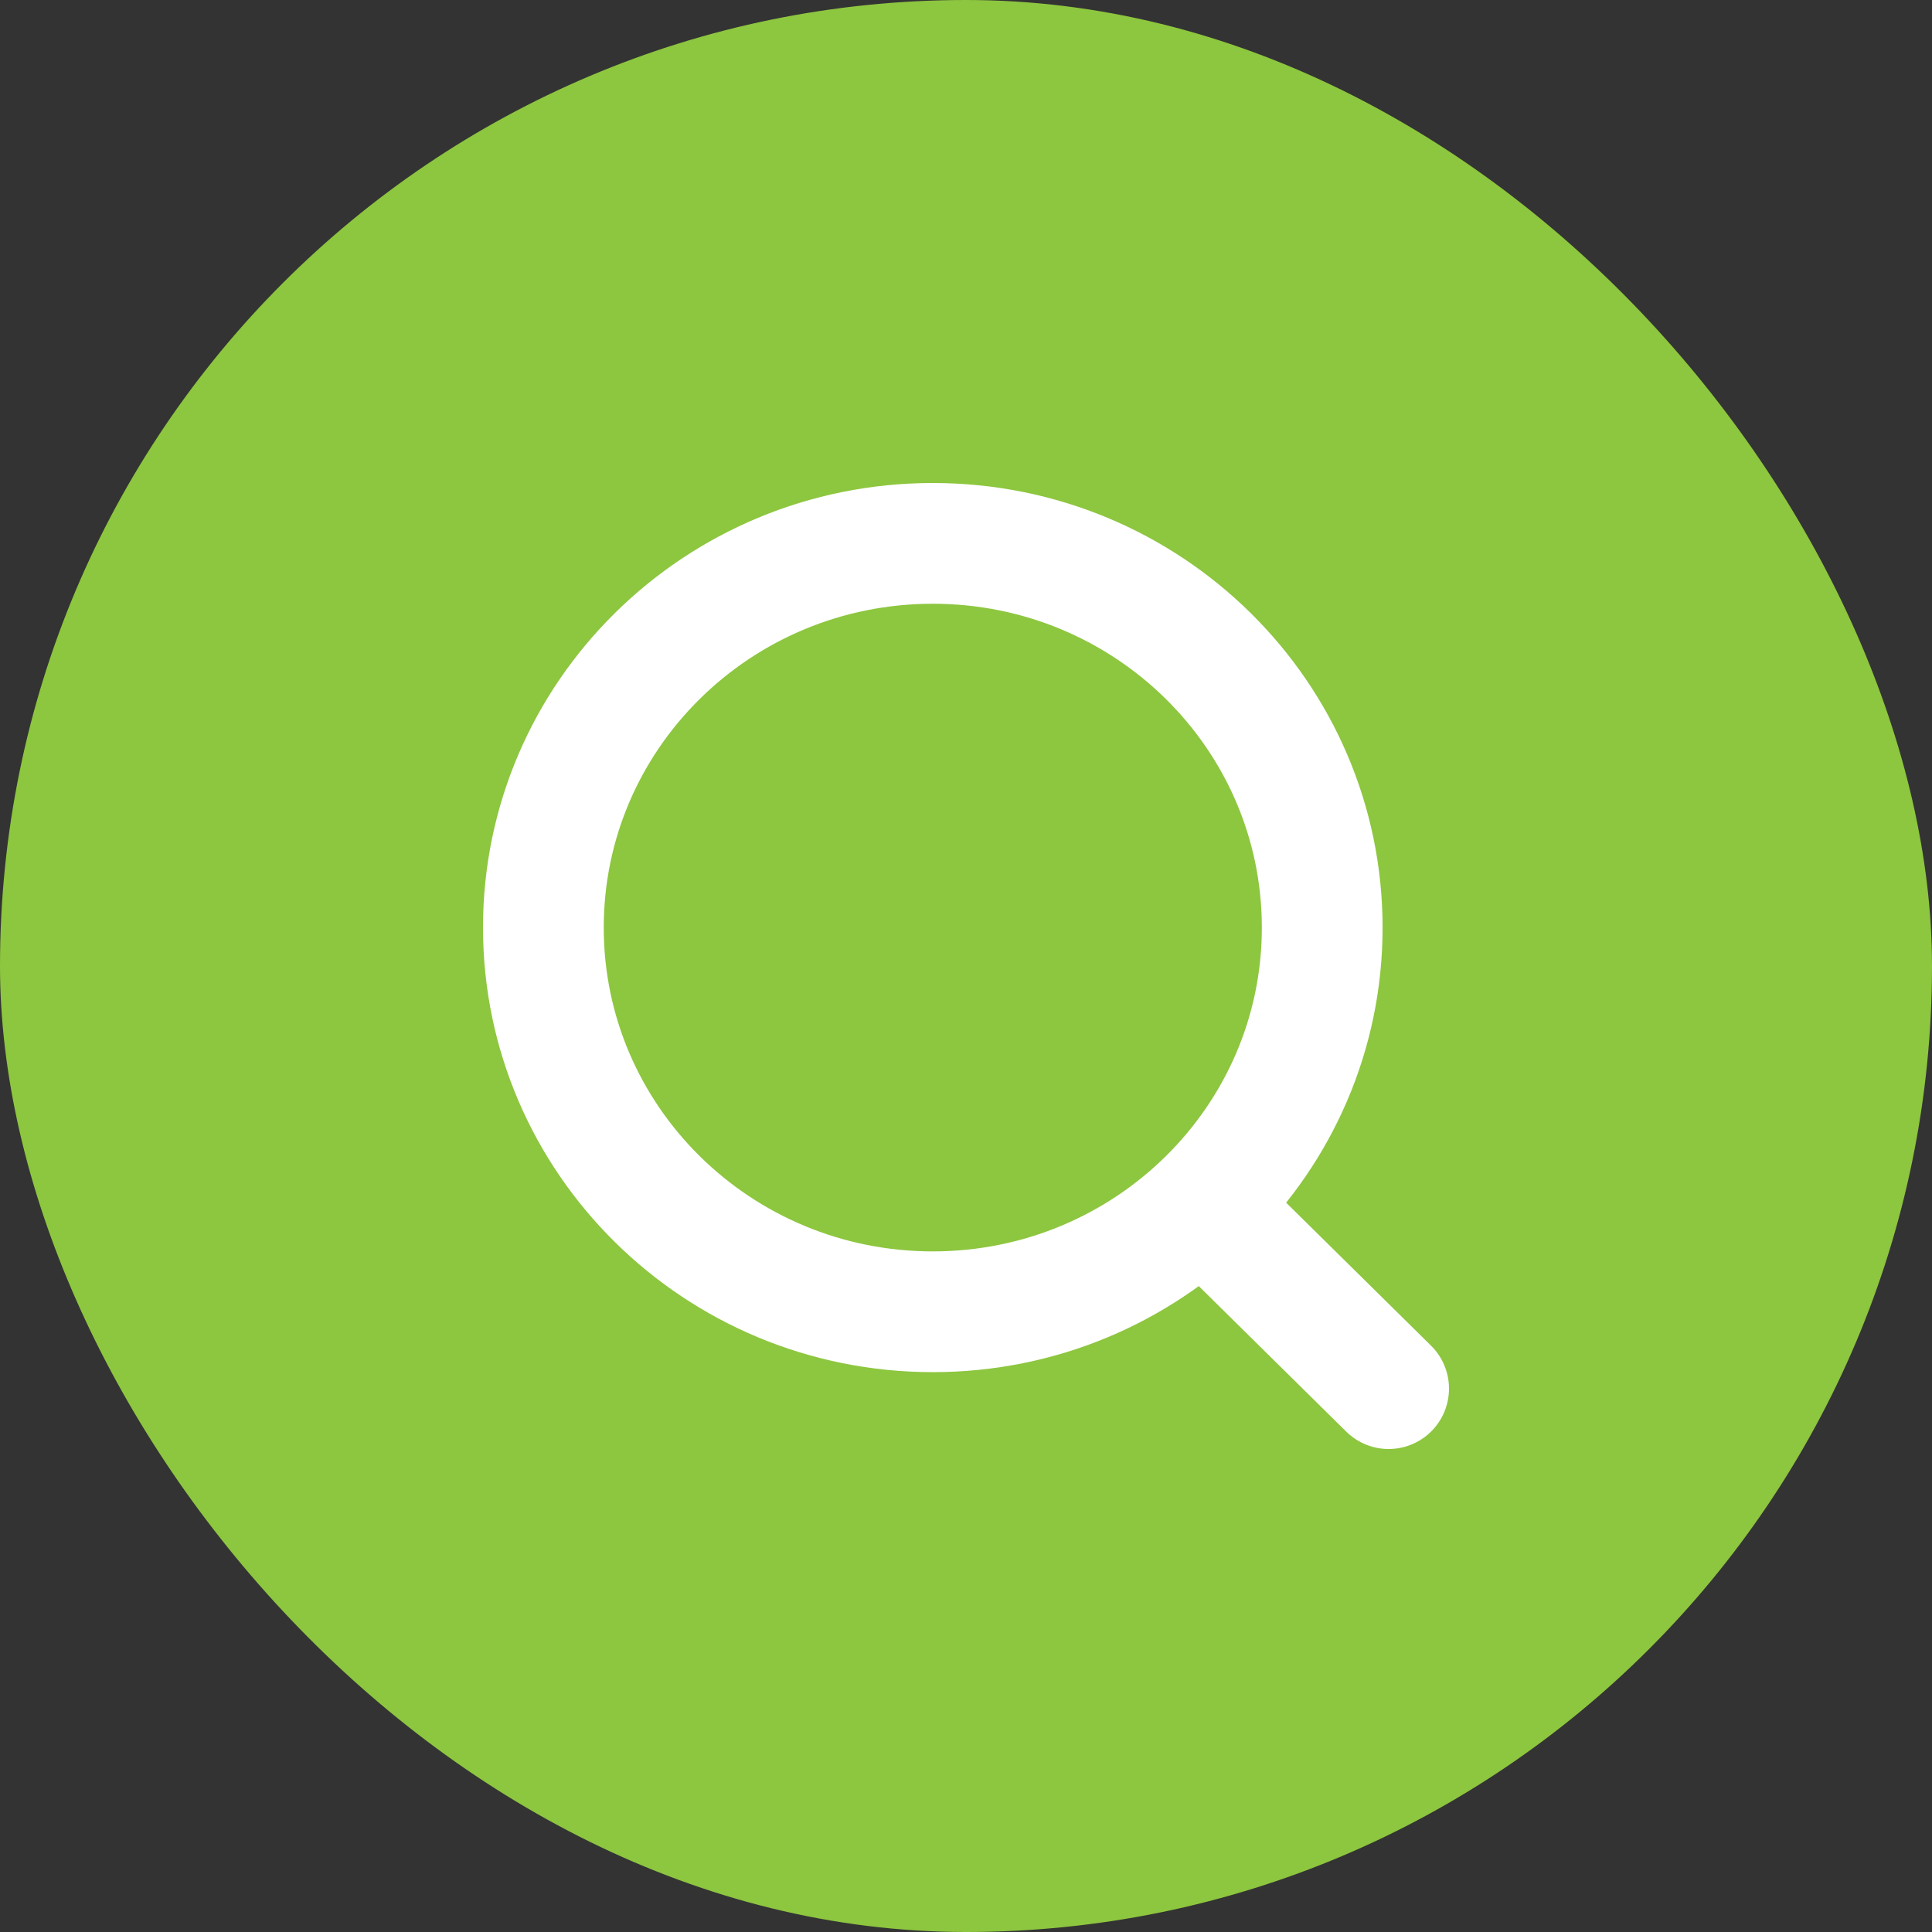
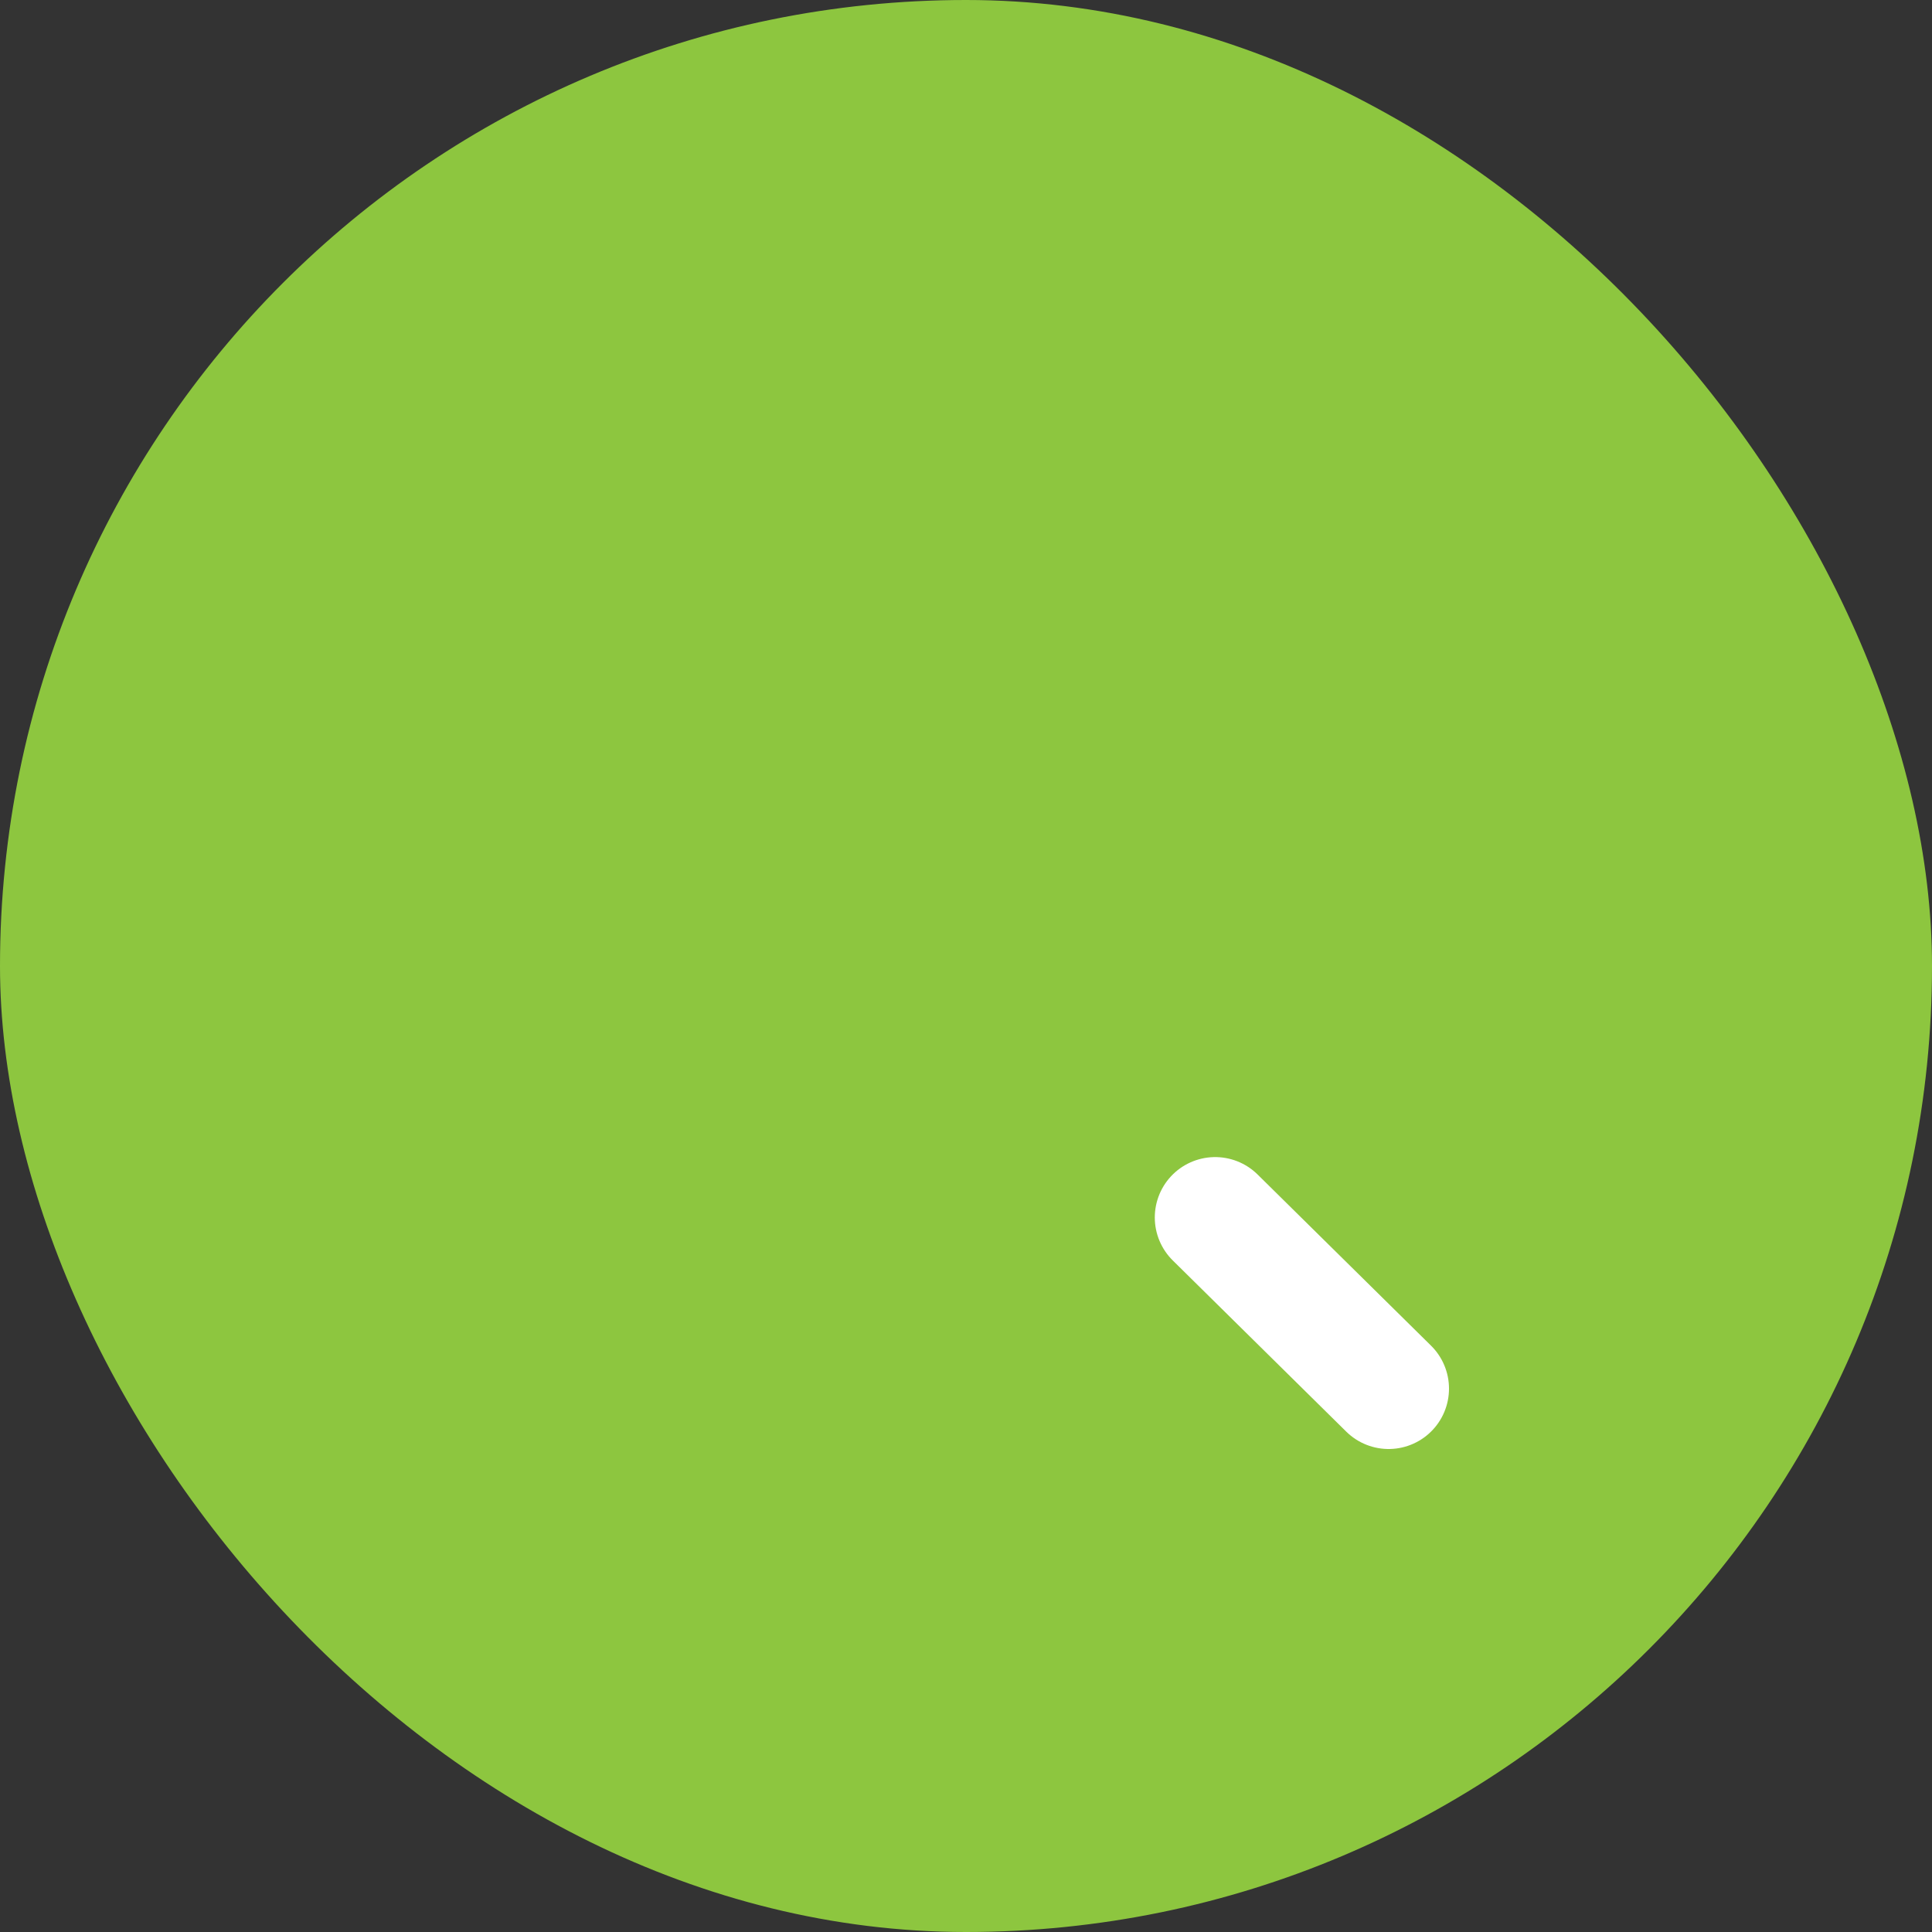
<svg xmlns="http://www.w3.org/2000/svg" width="32" height="32" viewBox="0 0 32 32" fill="none">
  <rect x="0" y="0" width="32" height="32" fill="#333333" stroke="none" />
  <rect width="32" height="32" rx="16" fill="#8DC63F" />
-   <path d="M15.45 21.727C19.012 21.727 21.9 18.878 21.9 15.364C21.9 11.849 19.012 9 15.45 9C11.888 9 9 11.849 9 15.364C9 18.878 11.888 21.727 15.45 21.727Z" fill="#8DC63F" stroke="white" stroke-width="2" stroke-linecap="round" stroke-linejoin="round" />
  <path d="M23 23L20.127 20.165" stroke="white" stroke-width="2" stroke-linecap="round" stroke-linejoin="round" />
</svg>